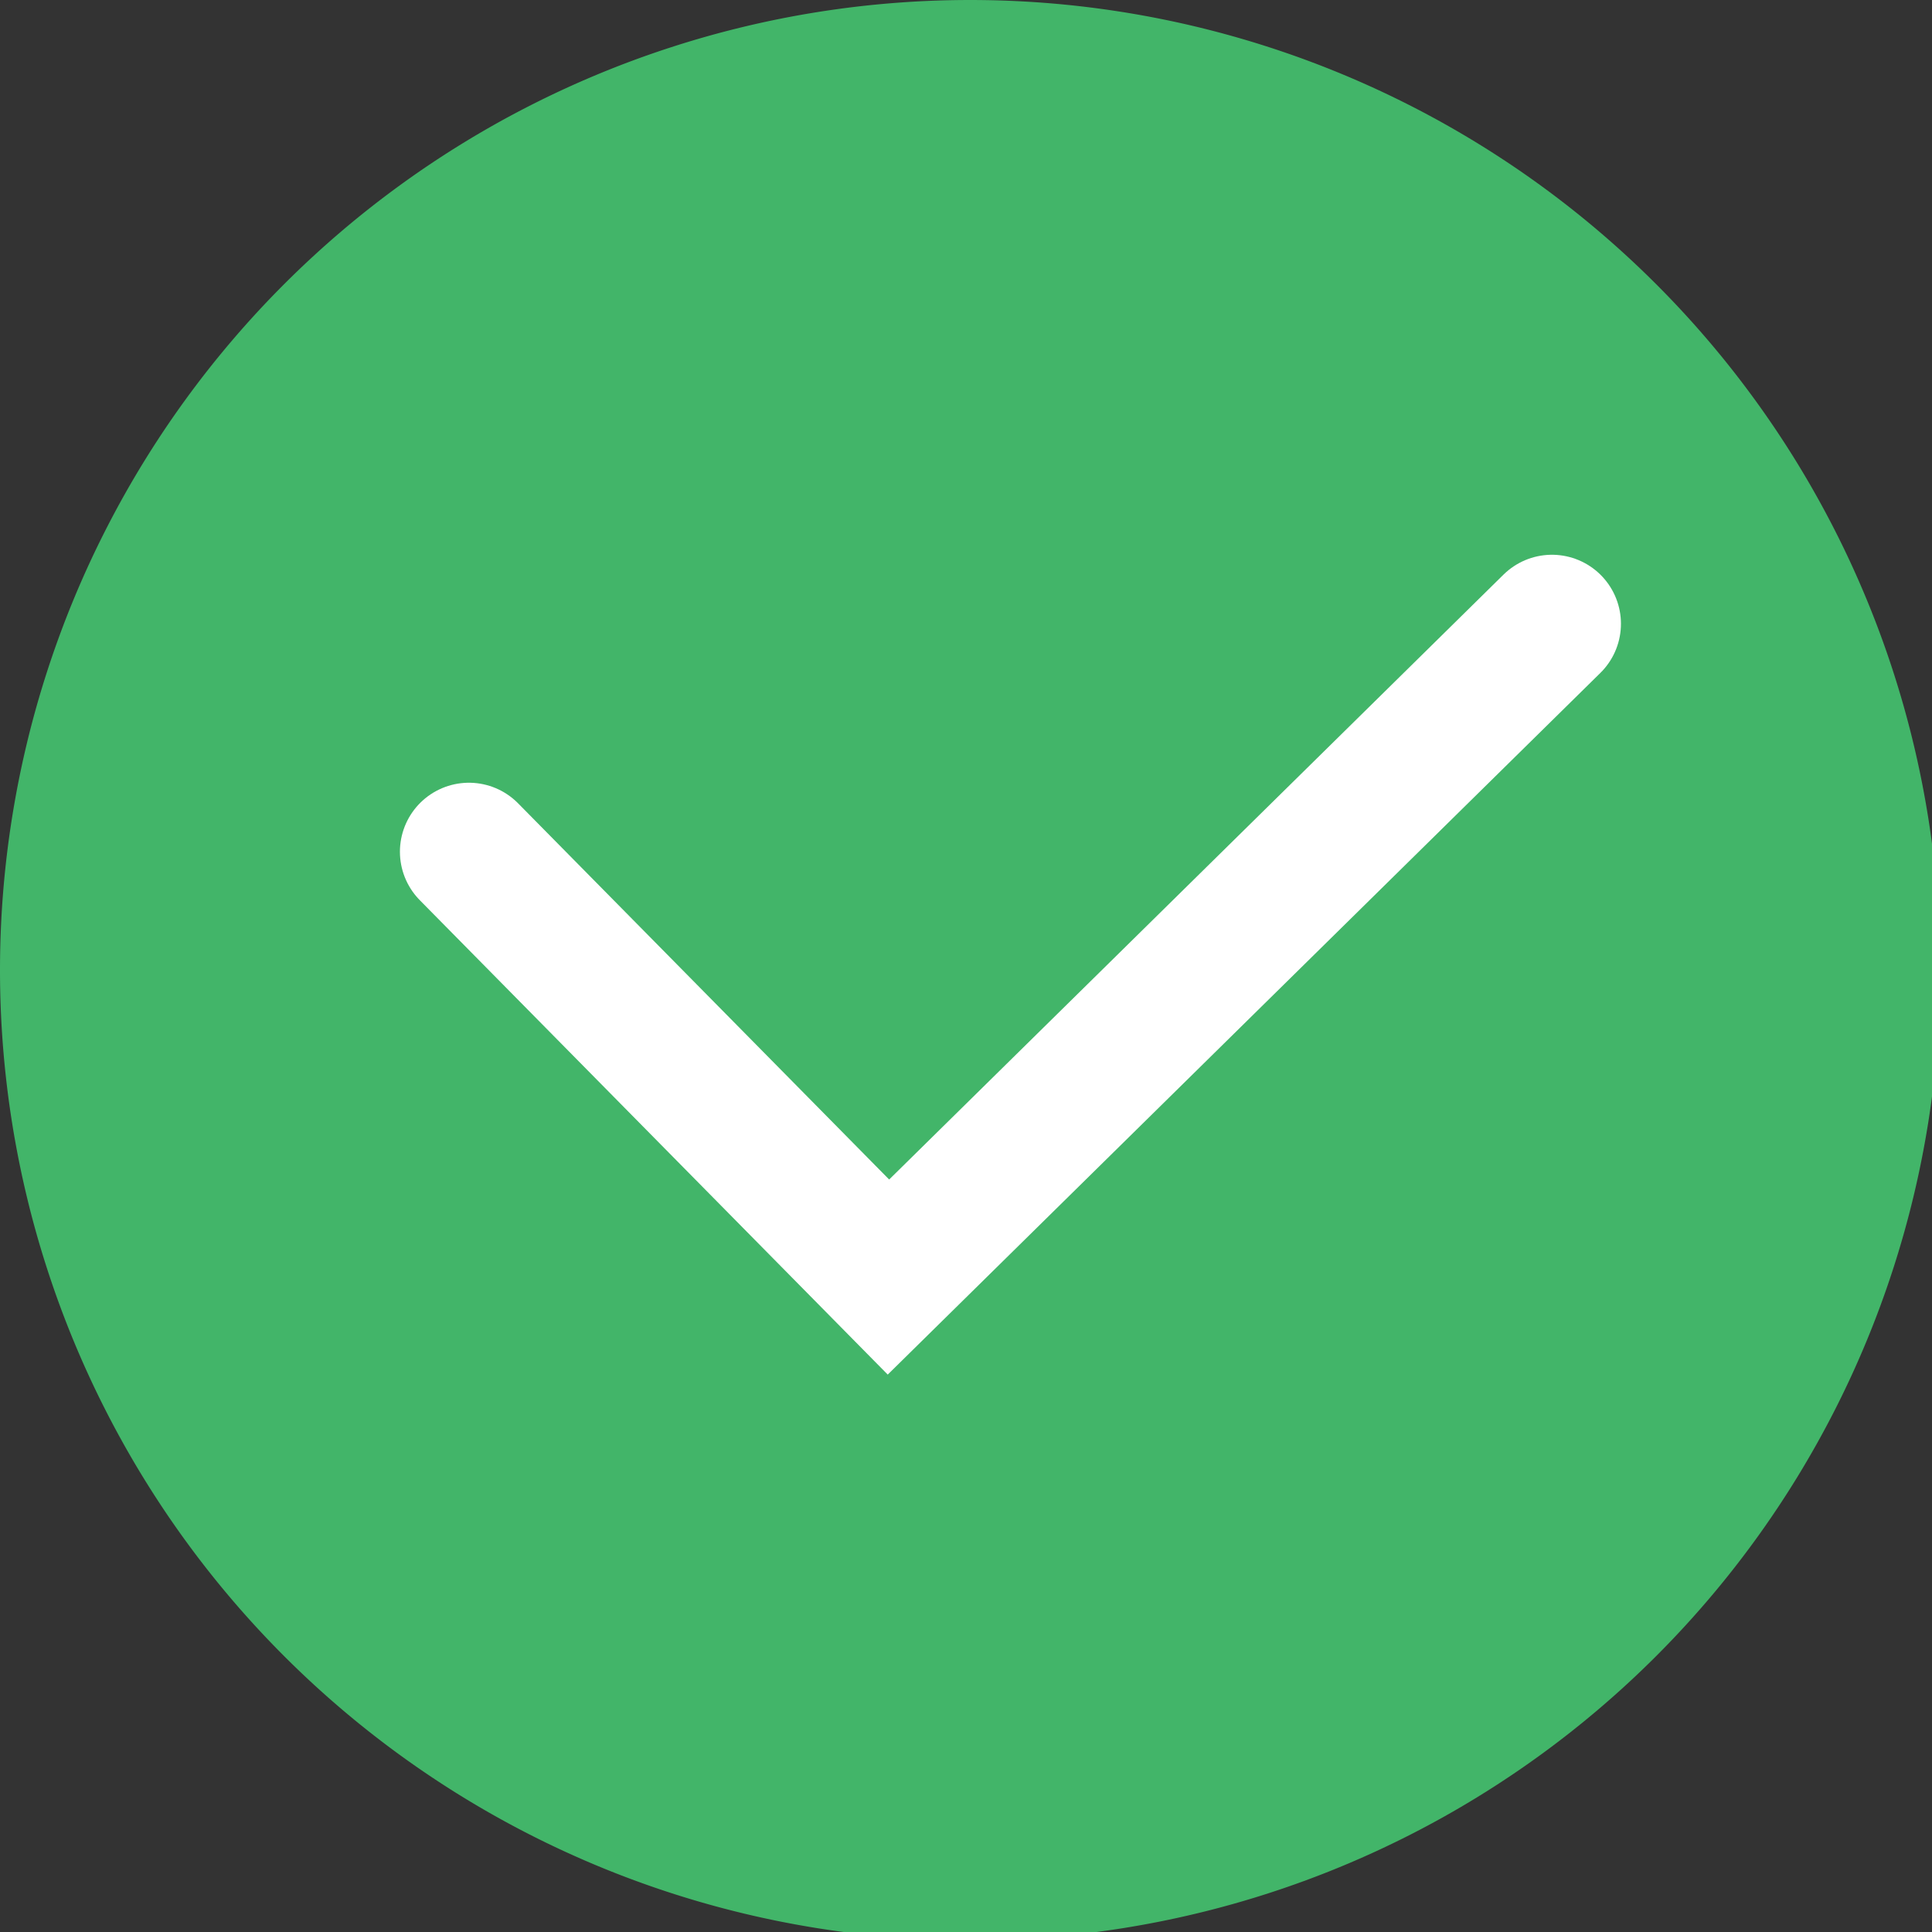
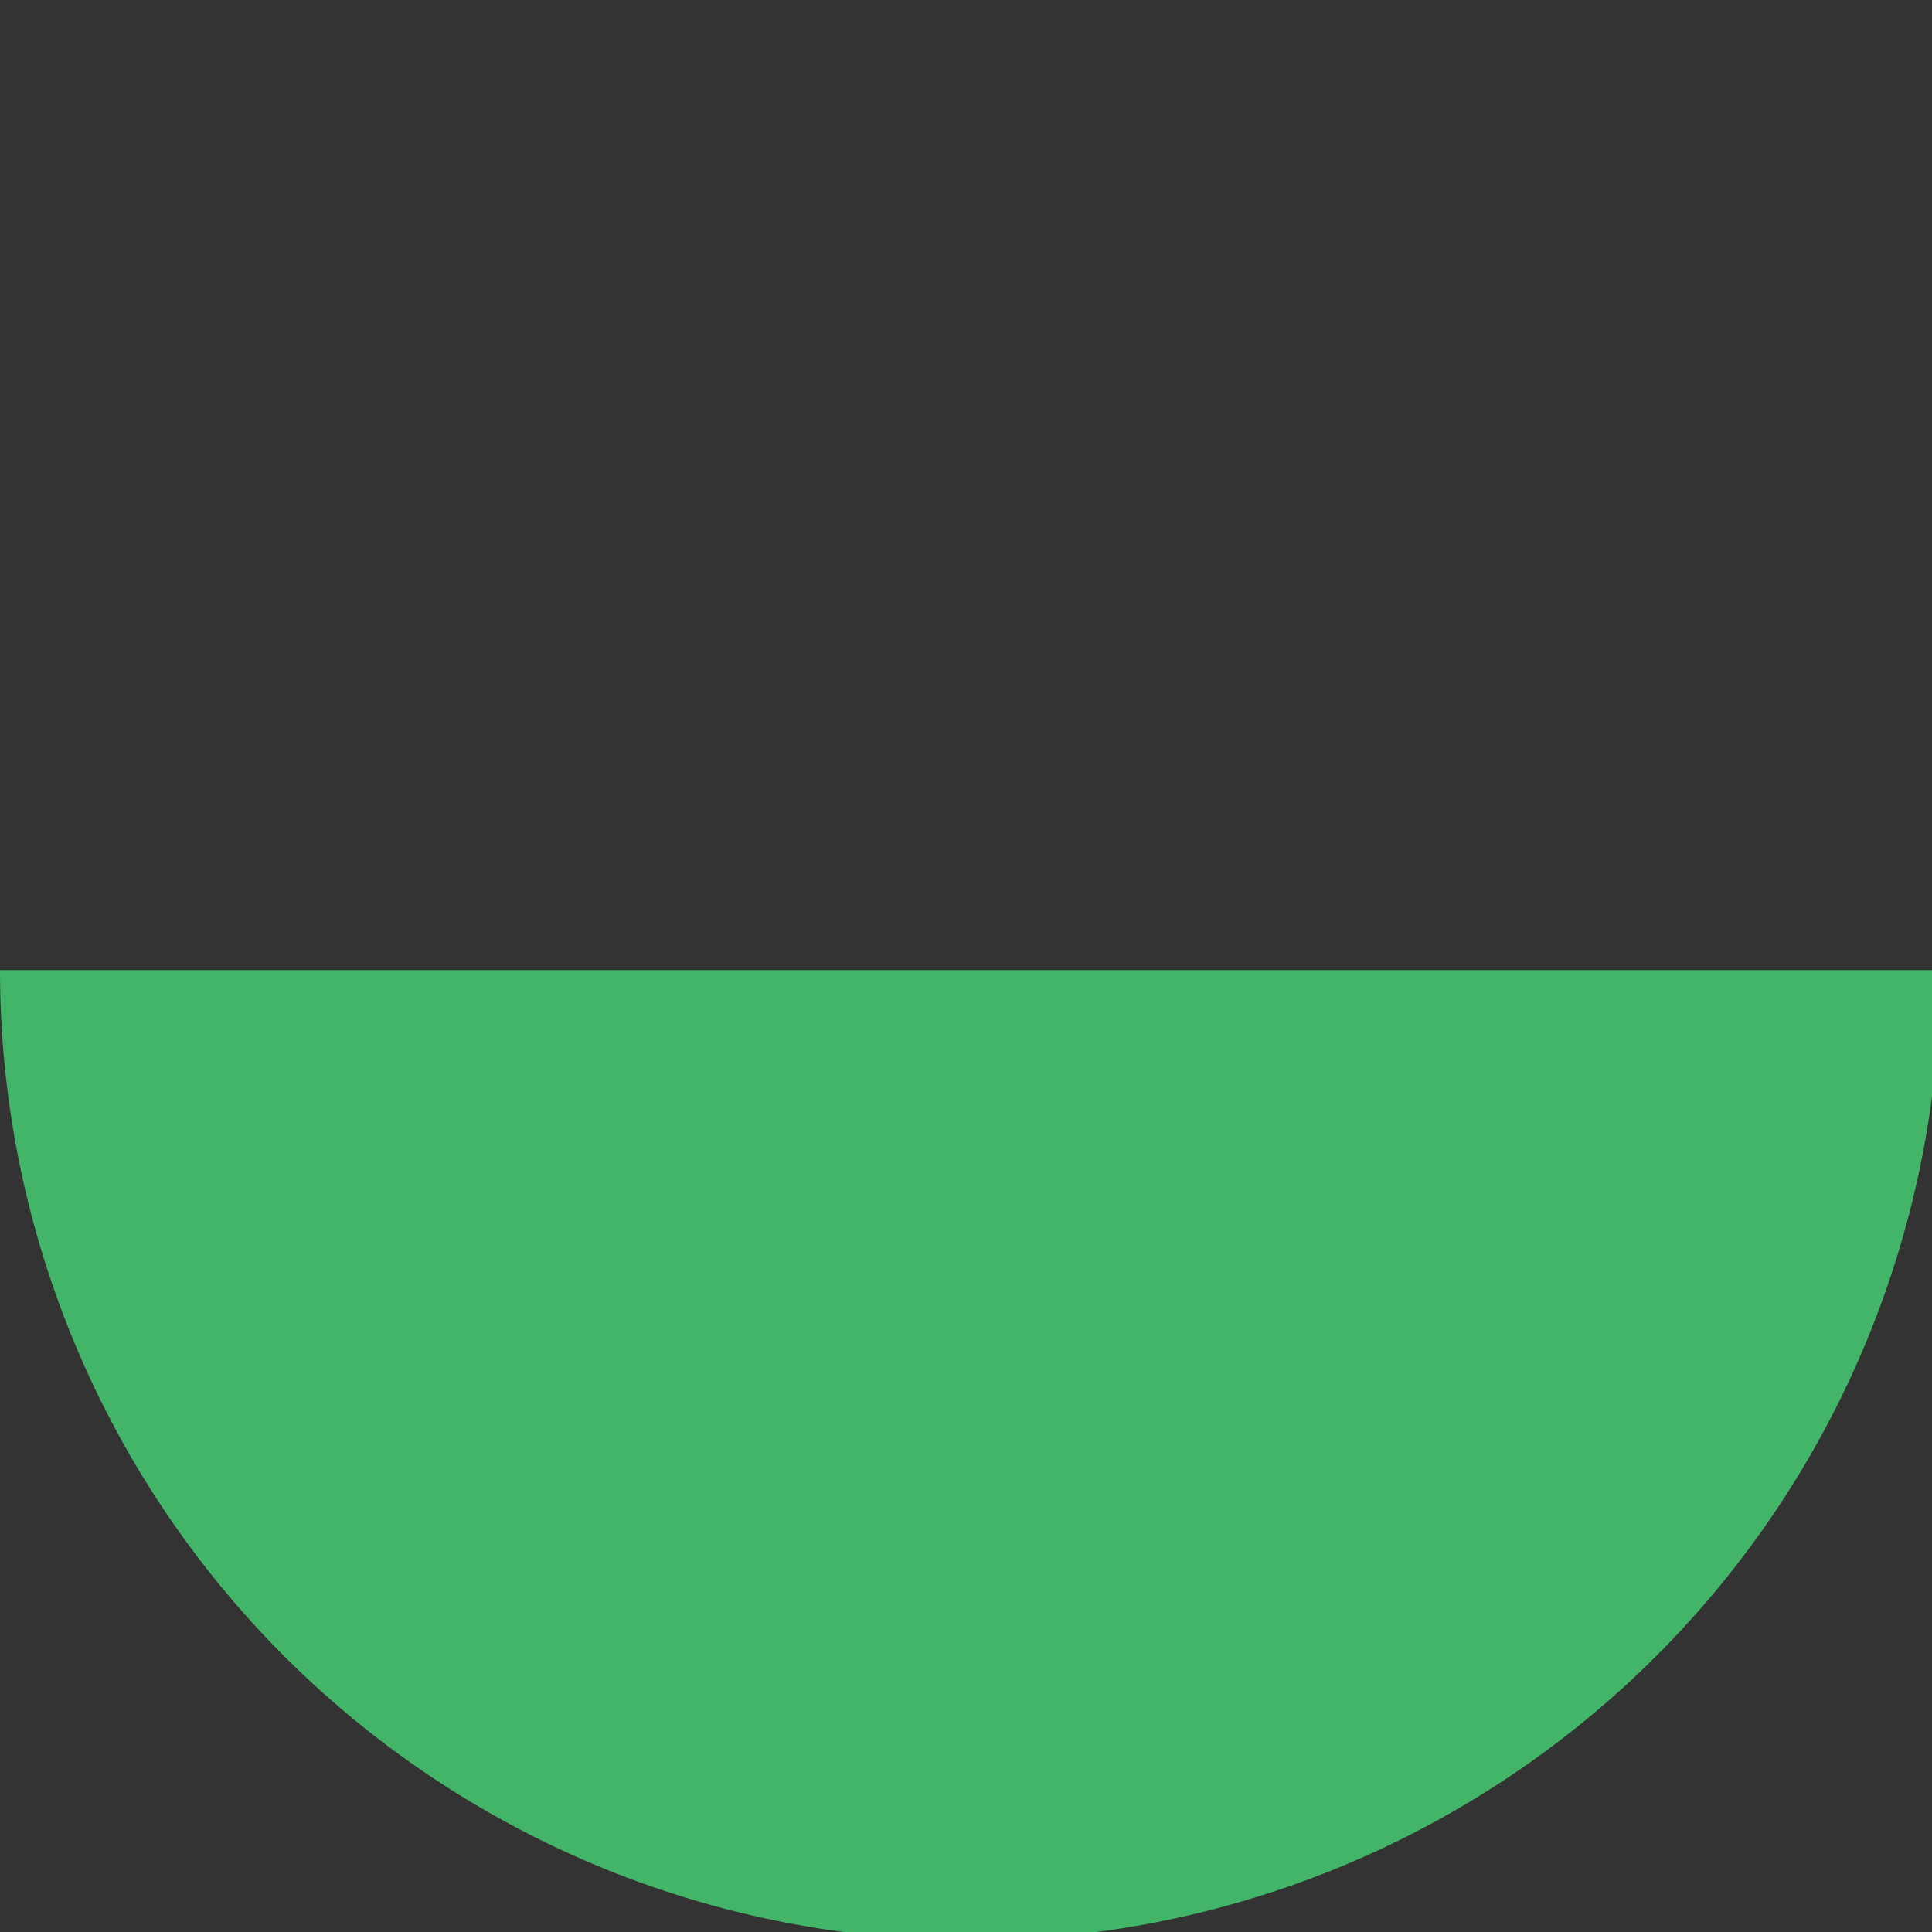
<svg xmlns="http://www.w3.org/2000/svg" viewBox="0 0 14 14" fill-rule="evenodd" clip-rule="evenodd" stroke-linecap="round" stroke-miterlimit="10">
  <rect x="0" y="0" width="14" height="14" fill="#333333" stroke="none" />
-   <path d="M14.06 7.03A7.03 7.03 0 1 1 0 7.03a7.03 7.03 0 0 1 14.06 0" fill="#42b569" fill-rule="nonzero" />
-   <path d="M3.398 6.172l3.04 3.082 4.808-4.734" fill="none" stroke="#fff" />
+   <path d="M14.06 7.03A7.03 7.03 0 1 1 0 7.03" fill="#42b569" fill-rule="nonzero" />
</svg>